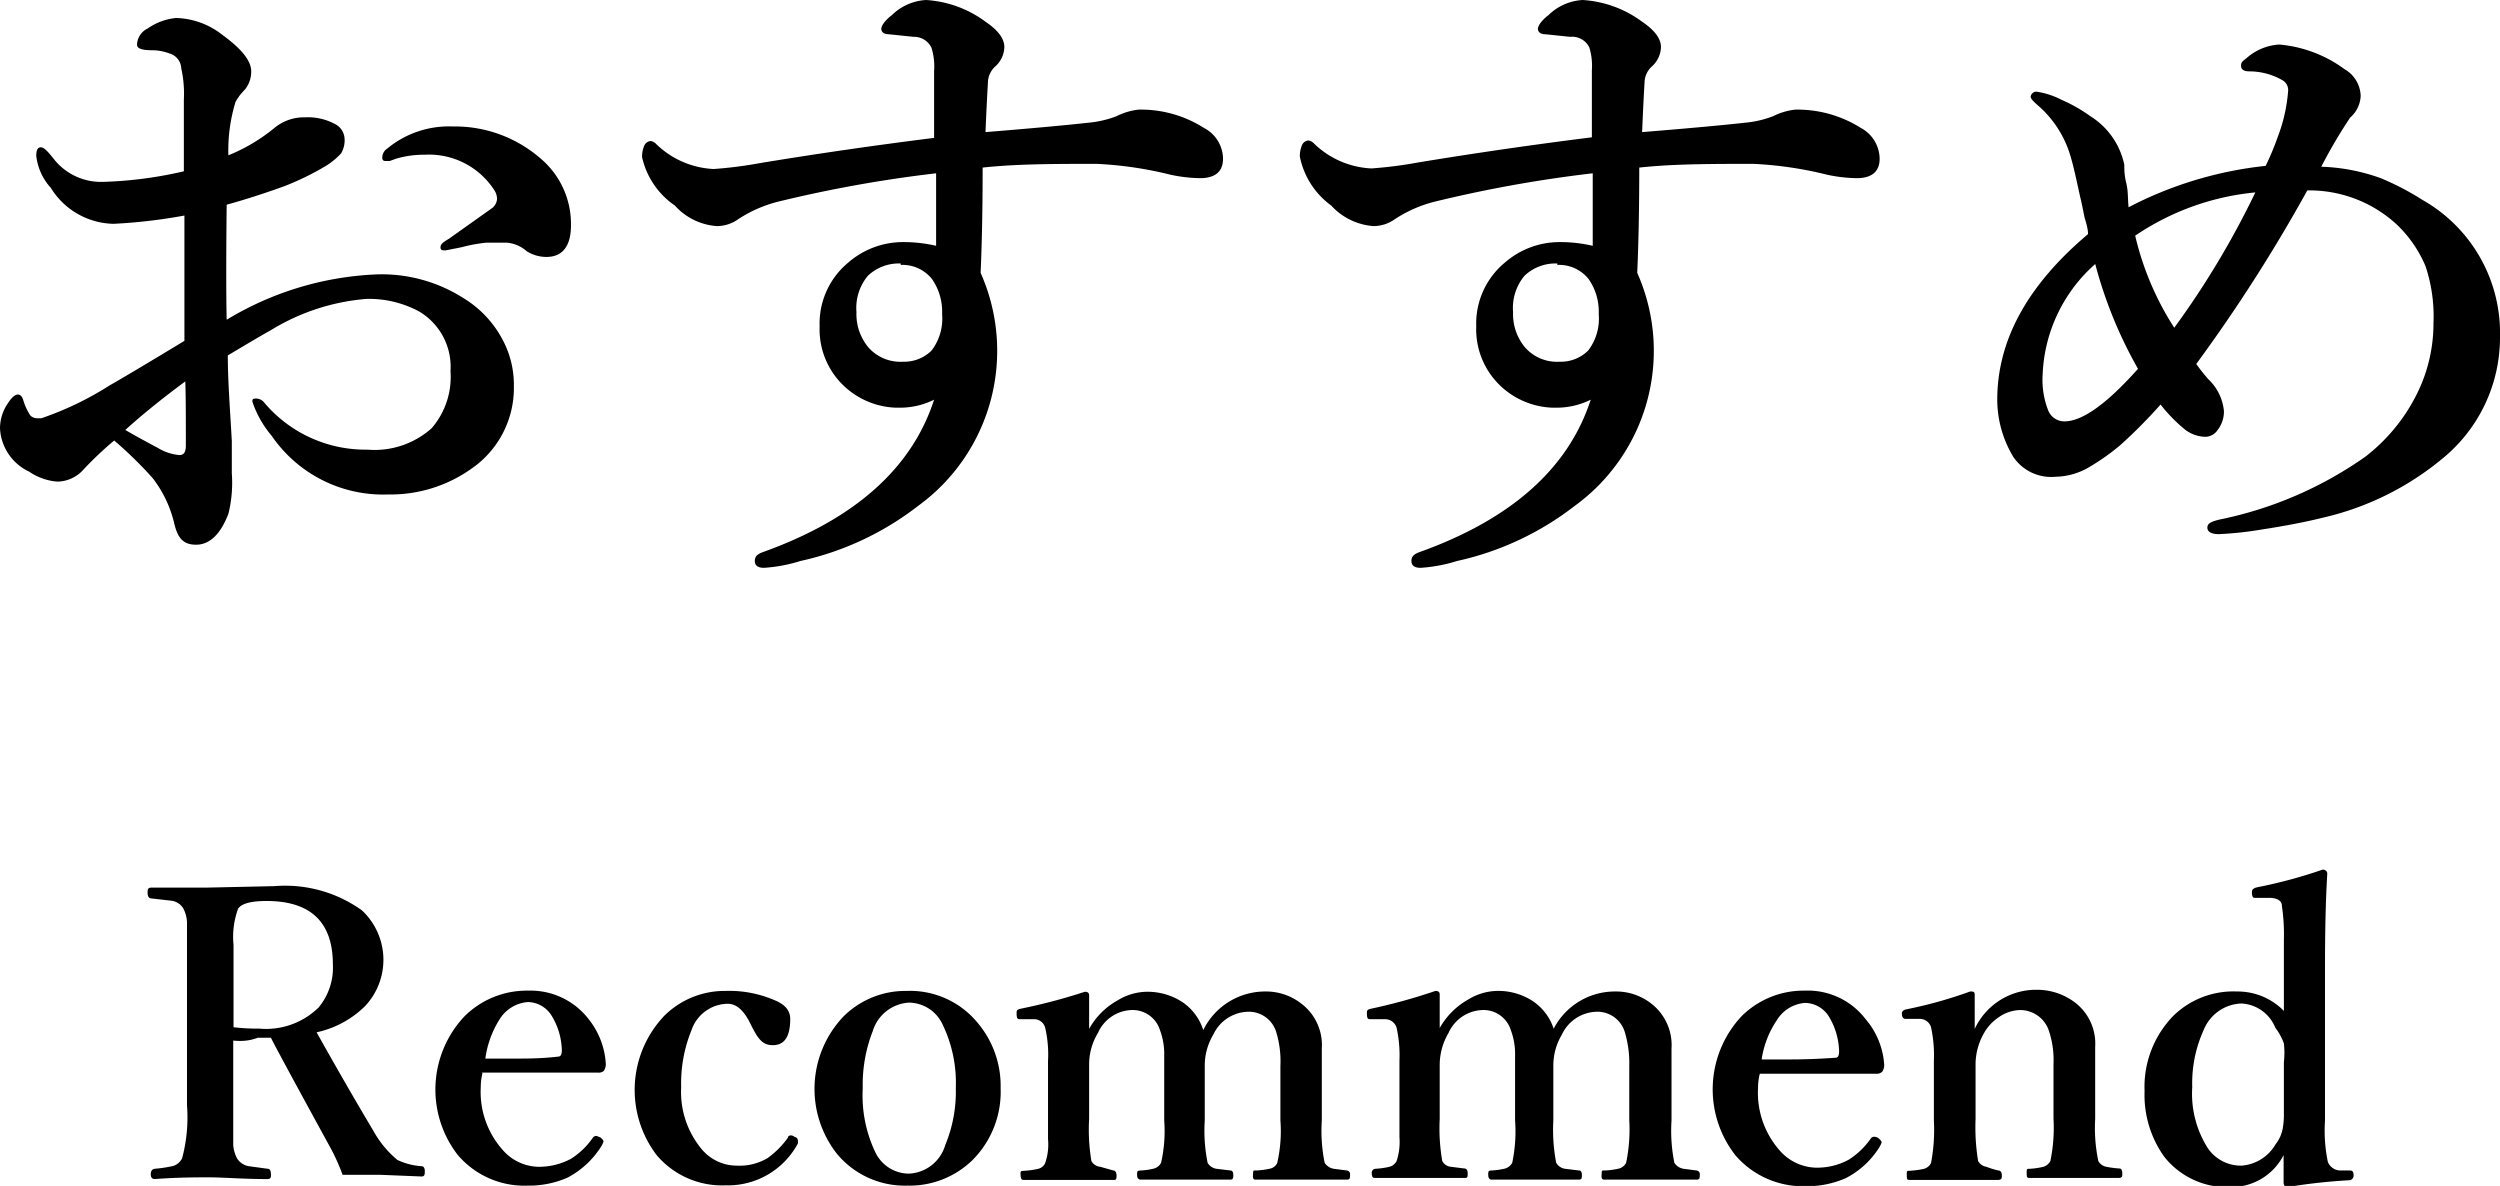
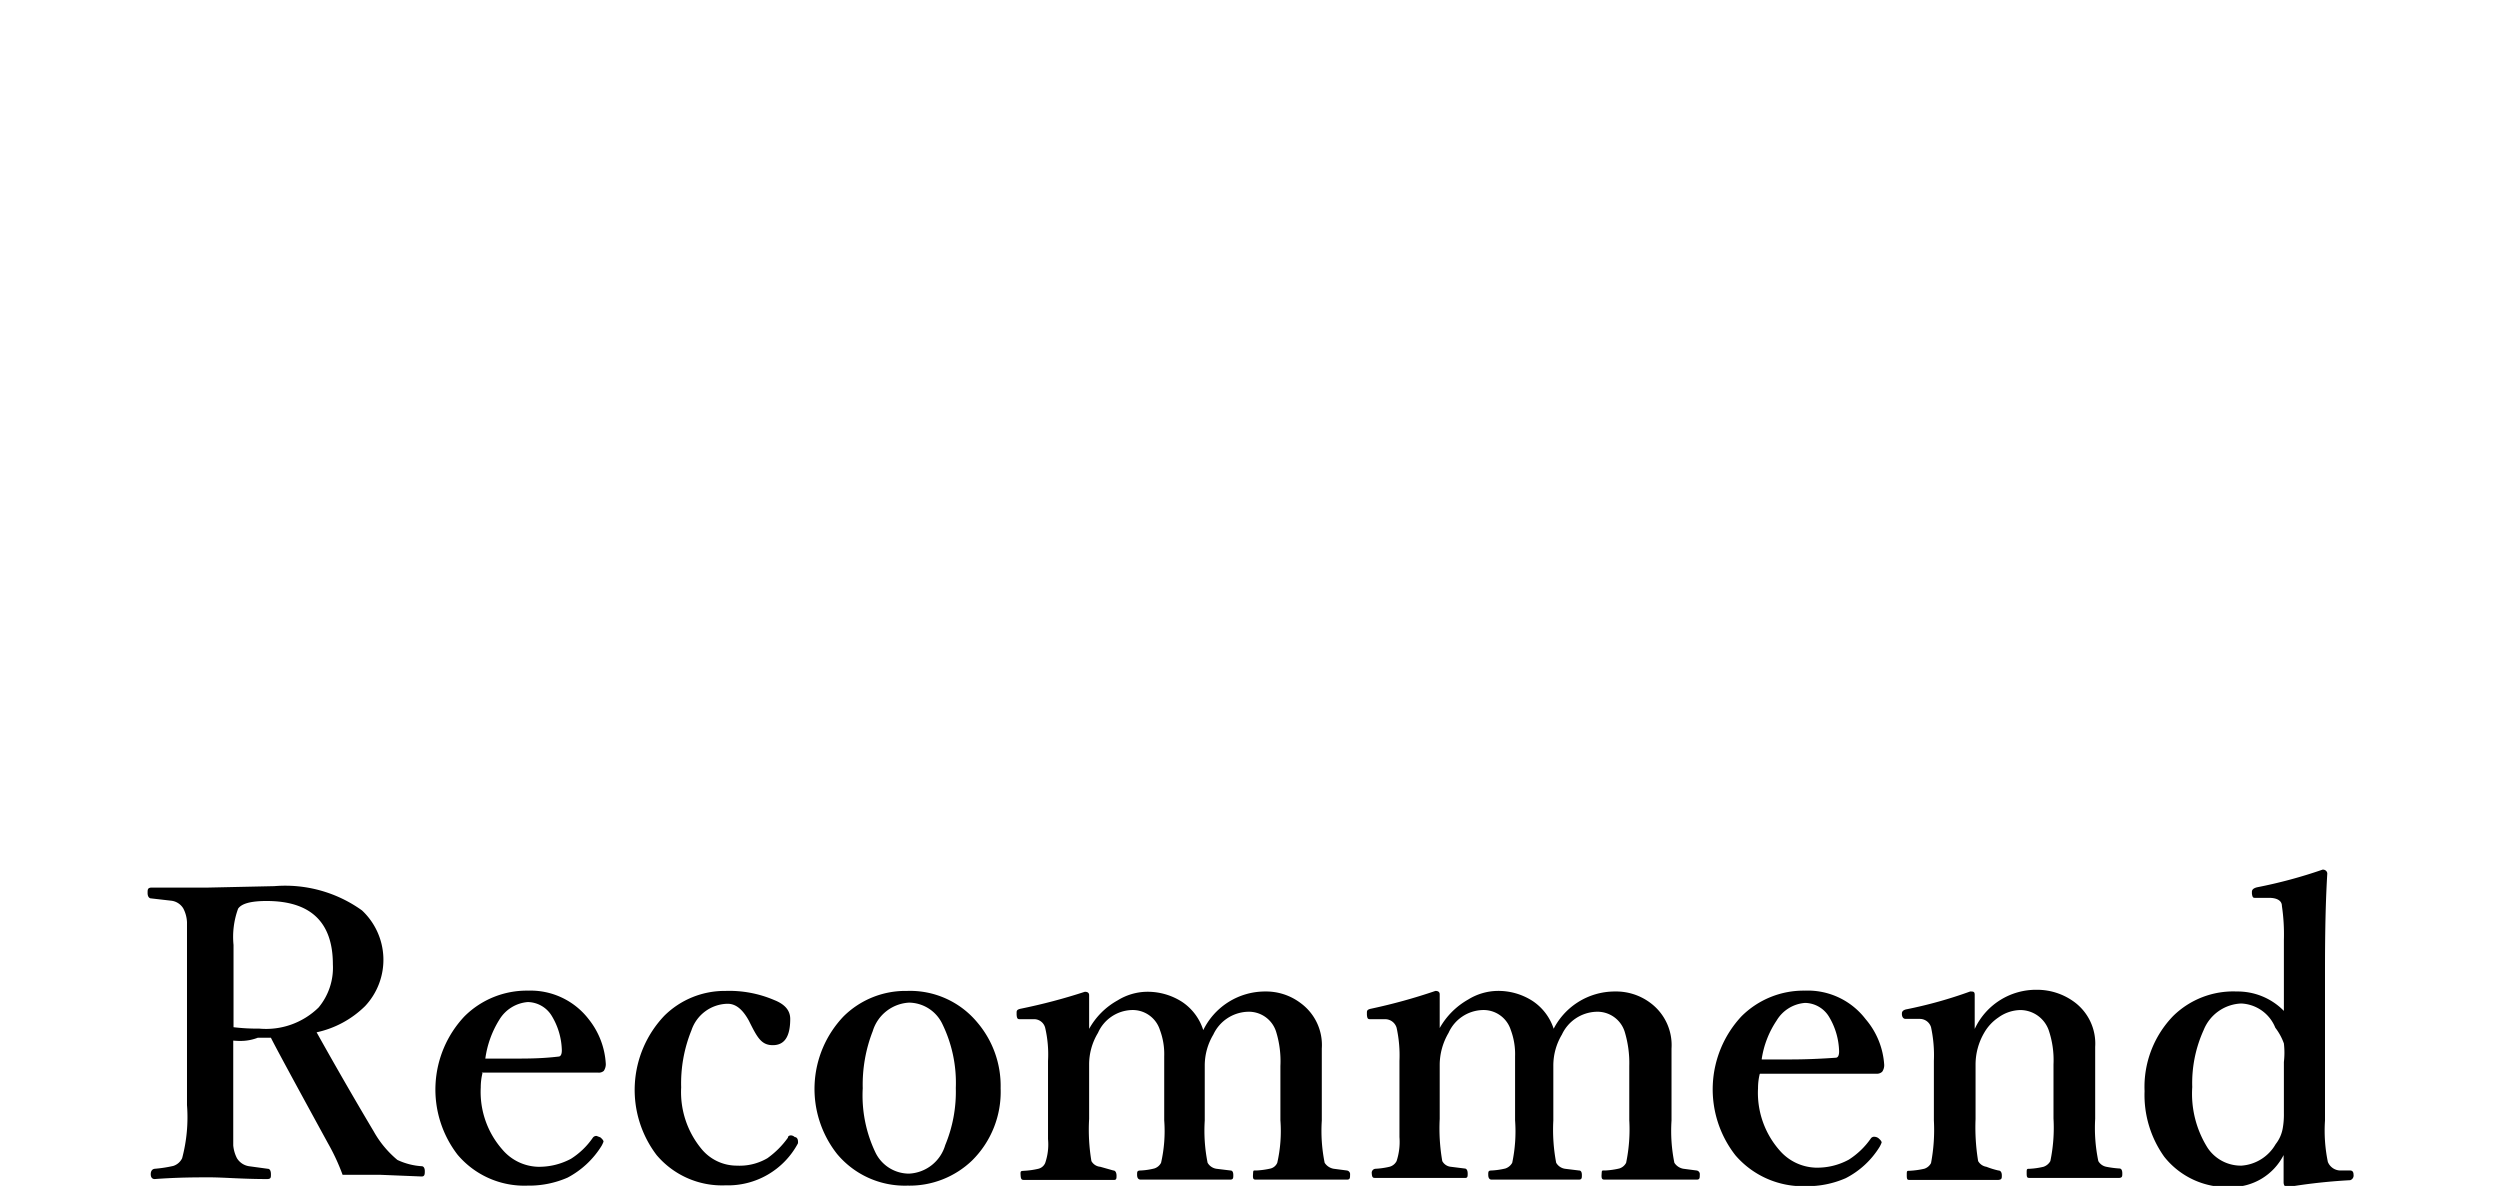
<svg xmlns="http://www.w3.org/2000/svg" width="87.57" height="41.54" viewBox="0 0 87.57 41.54">
  <g id="レイヤー_2" data-name="レイヤー 2">
    <g id="レイヤー_1-2" data-name="レイヤー 1">
      <path id="パス_7" data-name="パス 7" d="M8.17,36.45v2.26q0,1.11,0,1.41a1.22,1.22,0,0,0,.13.45.6.6,0,0,0,.42.28l.66.09c.07,0,.11.07.11.19s0,.17-.14.17c-.86,0-1.53-.06-2-.06s-1.12,0-1.93.06c-.09,0-.14-.06-.14-.17s.05-.18.14-.19a4.63,4.63,0,0,0,.65-.1.52.52,0,0,0,.31-.27,5.58,5.58,0,0,0,.17-1.86V33.64c0-.73,0-1.18,0-1.34a1.15,1.15,0,0,0-.13-.48A.57.57,0,0,0,6,31.55l-.7-.08c-.08,0-.13-.07-.13-.19s0-.18.13-.19c.64,0,1.31,0,2,0l2.31-.05a4.61,4.61,0,0,1,3.07.85,2.37,2.37,0,0,1,.11,3.35,3.46,3.46,0,0,1-1.7.92c.71,1.27,1.38,2.43,2,3.47a3.54,3.54,0,0,0,.83,1,2.33,2.33,0,0,0,.85.22c.07,0,.11.07.11.17s0,.19-.11.19l-1.48-.06-1.29,0a7.32,7.32,0,0,0-.51-1.1c-1.22-2.23-1.89-3.47-2-3.7l-.46,0C8.69,36.48,8.41,36.47,8.17,36.45Zm0-.47a6.94,6.94,0,0,0,.91.05,2.63,2.63,0,0,0,2.08-.74,2.18,2.18,0,0,0,.5-1.51c0-1.48-.78-2.22-2.32-2.22-.55,0-.88.09-1,.27a2.88,2.88,0,0,0-.16,1.27V36Zm8.73,1.61a2.07,2.07,0,0,0-.06.5,3.05,3.05,0,0,0,.76,2.18,1.7,1.7,0,0,0,1.24.6A2.37,2.37,0,0,0,20,40.59a2.64,2.64,0,0,0,.76-.73.15.15,0,0,1,.14-.07l.13.05c.07.06.11.11.11.15a1,1,0,0,1-.07.15,3.1,3.1,0,0,1-1.19,1.11,3.37,3.37,0,0,1-1.4.28,3.06,3.06,0,0,1-2.45-1.08,3.74,3.74,0,0,1,.24-4.85,3.09,3.09,0,0,1,2.23-.9,2.57,2.57,0,0,1,2.12,1,2.75,2.75,0,0,1,.6,1.57.42.42,0,0,1-.07.24.26.26,0,0,1-.21.06c-.93,0-1.83,0-2.69,0l-1.38,0Zm.07-.51,1,0c.5,0,1,0,1.59-.07.08,0,.12-.08.12-.22a2.43,2.43,0,0,0-.35-1.2,1,1,0,0,0-.84-.49,1.28,1.28,0,0,0-1,.62A3.44,3.44,0,0,0,17,37.08Zm8.44-2.37a4,4,0,0,1,1.71.32c.38.15.56.37.56.66,0,.62-.2.92-.61.92s-.55-.28-.84-.86c-.22-.4-.46-.59-.74-.59a1.36,1.36,0,0,0-1.27.93,4.94,4.94,0,0,0-.36,2,3.12,3.12,0,0,0,.7,2.14,1.6,1.6,0,0,0,1.25.6,1.93,1.93,0,0,0,1.07-.26,3.08,3.08,0,0,0,.72-.72c0-.06.06-.08.11-.08a.22.22,0,0,1,.13.06c.08,0,.11.09.11.13a.29.29,0,0,1,0,.09,2.78,2.78,0,0,1-2.54,1.47A3,3,0,0,1,23,40.46a3.77,3.77,0,0,1,.27-4.88A3,3,0,0,1,25.41,34.71Zm6.36,0a3.06,3.06,0,0,1,2.46,1.1,3.43,3.43,0,0,1,.82,2.31,3.38,3.38,0,0,1-1,2.53,3.16,3.16,0,0,1-2.26.88,3.09,3.09,0,0,1-2.47-1.11,3.68,3.68,0,0,1,.23-4.82A3.08,3.08,0,0,1,31.77,34.71Zm.07.41a1.41,1.41,0,0,0-1.27,1,5.15,5.15,0,0,0-.35,2,4.63,4.63,0,0,0,.45,2.26,1.31,1.31,0,0,0,1.17.73,1.39,1.39,0,0,0,1.27-1,4.87,4.87,0,0,0,.37-2A4.7,4.7,0,0,0,33,35.85a1.31,1.31,0,0,0-1.18-.73Zm10.29,1a2.41,2.41,0,0,1,2.18-1.39,2,2,0,0,1,1.24.4,1.82,1.82,0,0,1,.75,1.6v2.52a5.62,5.62,0,0,0,.1,1.48.47.47,0,0,0,.32.21l.46.06a.13.13,0,0,1,.11.15c0,.11,0,.17-.11.17l-1.54,0h-.85l-.78,0c-.09,0-.13,0-.12-.17s0-.15.12-.15a2.87,2.87,0,0,0,.5-.07.35.35,0,0,0,.23-.2,5,5,0,0,0,.11-1.49v-1.9a3.5,3.5,0,0,0-.15-1.2,1,1,0,0,0-1-.7,1.38,1.38,0,0,0-1.2.8,2.11,2.11,0,0,0-.3,1.09v1.92a5.68,5.68,0,0,0,.1,1.48.43.43,0,0,0,.31.21l.49.06c.07,0,.1.06.1.16s0,.16-.11.16l-.86,0H40.71l-.75,0c-.09,0-.13-.06-.13-.17s0-.15.13-.15a2.42,2.42,0,0,0,.47-.07.4.4,0,0,0,.24-.2,5,5,0,0,0,.11-1.49V37a2.4,2.4,0,0,0-.15-.92,1,1,0,0,0-1-.7,1.34,1.34,0,0,0-1.17.8,2.13,2.13,0,0,0-.31,1.12v1.89a6.65,6.65,0,0,0,.08,1.48.39.39,0,0,0,.31.2L39,41c.07,0,.11.08.11.18s0,.16-.11.15l-1.55,0h-.83l-.74,0c-.08,0-.12,0-.13-.16s0-.15.13-.16a2.76,2.76,0,0,0,.49-.07.35.35,0,0,0,.24-.2,2,2,0,0,0,.1-.84V37.16a4.11,4.11,0,0,0-.1-1.16.4.4,0,0,0-.4-.3h-.1l-.31,0h-.07c-.07,0-.11,0-.12-.16v-.06c0-.07,0-.12.16-.15A20.16,20.16,0,0,0,38,34.74q.15,0,.15.12c0,.52,0,.92,0,1.18a2.55,2.55,0,0,1,1-1,2,2,0,0,1,1-.3,2.23,2.23,0,0,1,1.25.35,1.86,1.86,0,0,1,.75,1Zm12.25,0a2.41,2.41,0,0,1,2.18-1.39,2,2,0,0,1,1.25.4,1.84,1.84,0,0,1,.74,1.6v2.52a5.62,5.62,0,0,0,.1,1.48.47.47,0,0,0,.32.21l.46.06a.13.13,0,0,1,.11.15c0,.11,0,.17-.11.17l-1.54,0H57l-.77,0c-.09,0-.14,0-.13-.17s0-.15.13-.15a2.76,2.76,0,0,0,.49-.07.4.4,0,0,0,.24-.2,5.73,5.73,0,0,0,.11-1.49v-1.9a3.78,3.78,0,0,0-.16-1.2,1,1,0,0,0-1-.7,1.38,1.38,0,0,0-1.2.8,2.11,2.11,0,0,0-.3,1.09v1.92a6.15,6.15,0,0,0,.1,1.48.43.43,0,0,0,.31.21l.49.06c.07,0,.1.06.1.16s0,.16-.11.16l-.86,0H53l-.75,0c-.08,0-.12-.06-.12-.17s0-.15.12-.15a2.65,2.65,0,0,0,.48-.07.43.43,0,0,0,.24-.2,5.32,5.32,0,0,0,.1-1.49V37a2.4,2.4,0,0,0-.15-.92,1,1,0,0,0-1-.7,1.35,1.35,0,0,0-1.18.8,2.22,2.22,0,0,0-.31,1.12v1.89a6.66,6.66,0,0,0,.09,1.48.38.38,0,0,0,.3.2l.48.06c.08,0,.11.08.11.18s0,.16-.11.15l-1.55,0h-.83l-.74,0c-.08,0-.12,0-.13-.16a.14.14,0,0,1,.13-.16,2.76,2.76,0,0,0,.49-.07.39.39,0,0,0,.25-.2,2.16,2.16,0,0,0,.1-.84V37.16a4.52,4.52,0,0,0-.1-1.16.42.42,0,0,0-.4-.3h-.1l-.32,0H48c-.07,0-.11,0-.12-.16v-.06c0-.07,0-.12.16-.15a19.57,19.57,0,0,0,2.24-.62q.15,0,.15.12c0,.52,0,.92,0,1.18a2.62,2.62,0,0,1,1-1,2,2,0,0,1,1-.3,2.21,2.21,0,0,1,1.25.35,1.86,1.86,0,0,1,.75,1Zm7.26,1.5a2.07,2.07,0,0,0-.06.5,3.05,3.05,0,0,0,.76,2.18,1.74,1.74,0,0,0,1.24.6,2.31,2.31,0,0,0,1.18-.28,2.71,2.71,0,0,0,.77-.74.14.14,0,0,1,.14-.06.24.24,0,0,1,.13.05c.07.06.11.11.11.15a1,1,0,0,1-.07.15,3,3,0,0,1-1.19,1.1,3.37,3.37,0,0,1-1.4.28,3.12,3.12,0,0,1-2.46-1.08A3.75,3.75,0,0,1,61,35.6a3.08,3.08,0,0,1,2.22-.9,2.55,2.55,0,0,1,2.13,1A2.72,2.72,0,0,1,66,37.3a.4.4,0,0,1-.07.24.27.27,0,0,1-.21.07c-.93,0-1.83,0-2.69,0l-1.38,0Zm.07-.51h1q.75,0,1.59-.06c.08,0,.12-.08.12-.22a2.46,2.46,0,0,0-.35-1.21,1,1,0,0,0-.84-.49,1.27,1.27,0,0,0-1,.62,3.29,3.29,0,0,0-.52,1.34ZM69.19,36a2.37,2.37,0,0,1,2.16-1.33,2.2,2.2,0,0,1,1.27.4,1.81,1.81,0,0,1,.77,1.6v2.52a5.66,5.66,0,0,0,.11,1.48.41.41,0,0,0,.28.2,3.4,3.4,0,0,0,.46.06c.07,0,.1.07.1.17s0,.15-.1.16l-.84,0H71.86l-.76,0c-.08,0-.11,0-.11-.16s0-.16.11-.16a2.65,2.65,0,0,0,.48-.07.43.43,0,0,0,.24-.2,5.73,5.73,0,0,0,.11-1.49v-1.9a3.26,3.26,0,0,0-.17-1.2,1.06,1.06,0,0,0-1-.7,1.36,1.36,0,0,0-.76.26,1.61,1.61,0,0,0-.5.54,2.21,2.21,0,0,0-.3,1.12v1.9a7.26,7.26,0,0,0,.09,1.47.4.4,0,0,0,.29.2A2.85,2.85,0,0,0,70,41c.08,0,.12.07.12.17s0,.15-.12.16l-.5,0-1,0-.85,0-.76,0c-.07,0-.1,0-.1-.16s0-.16.1-.16a3,3,0,0,0,.51-.07.4.4,0,0,0,.24-.2,6.2,6.2,0,0,0,.1-1.49V37.16a4.67,4.67,0,0,0-.1-1.18.41.41,0,0,0-.39-.29h-.05l-.38,0h-.07c-.07,0-.12-.05-.13-.15V35.5q0-.12.18-.15a15.42,15.42,0,0,0,2.21-.62c.11,0,.16,0,.16.12,0,.26,0,.65,0,1.19ZM80,35.41V32.93a6.79,6.79,0,0,0-.07-1.2c0-.19-.19-.28-.44-.28h0l-.34,0H79c-.07,0-.1,0-.12-.15v-.06c0-.08.06-.13.18-.16a17,17,0,0,0,2.3-.62c.1,0,.16.07.16.14-.06,1-.08,2.09-.08,3.4v5.25a5.4,5.4,0,0,0,.1,1.45A.48.48,0,0,0,82,41h.32q.12,0,.12.15a.17.17,0,0,1-.12.19,19.82,19.82,0,0,0-2.19.24c-.09,0-.14-.06-.14-.17,0-.45,0-.77,0-.95a2.05,2.05,0,0,1-1.84,1.12,2.81,2.81,0,0,1-2.34-1.06,3.72,3.72,0,0,1-.69-2.3,3.57,3.57,0,0,1,1-2.63,3,3,0,0,1,2.23-.86A2.27,2.27,0,0,1,80,35.41Zm-1.48-.26a1.48,1.48,0,0,0-1.33.93,4.49,4.49,0,0,0-.4,2,3.56,3.56,0,0,0,.54,2.13,1.4,1.4,0,0,0,1.18.62,1.5,1.5,0,0,0,1.2-.75,1.24,1.24,0,0,0,.25-.56A2.73,2.73,0,0,0,80,39v-1.8a2.84,2.84,0,0,0,0-.65A2,2,0,0,0,79.7,36,1.35,1.35,0,0,0,78.49,35.15Z" />
-       <path id="パス_6" data-name="パス 6" d="M13.39,5.52a.38.38,0,0,1,.18-.32,3.38,3.38,0,0,1,2.28-.77,4.57,4.57,0,0,1,3.06,1.1A3,3,0,0,1,20,7.89C20,8.6,19.72,9,19.14,9a1.29,1.29,0,0,1-.69-.2,1.2,1.2,0,0,0-.7-.3l-.71,0a5.31,5.31,0,0,0-.87.16l-.56.11c-.12,0-.18,0-.18-.11s.1-.18.3-.3l1.52-1.08a.45.45,0,0,0,.16-.3.56.56,0,0,0-.09-.31,2.72,2.72,0,0,0-2.45-1.25,3.43,3.43,0,0,0-1,.14l-.22.08-.15,0Q13.39,5.64,13.39,5.52ZM7.94,11.2a11,11,0,0,1,5.29-1.59,5.33,5.33,0,0,1,3,.83,3.75,3.75,0,0,1,1.37,1.45A3.34,3.34,0,0,1,18,13.52a3.43,3.43,0,0,1-1.49,2.9,4.89,4.89,0,0,1-2.91.9,4.73,4.73,0,0,1-4.08-2.05,3.66,3.66,0,0,1-.68-1.2c0-.07,0-.11.13-.11a.37.37,0,0,1,.3.16,4.64,4.64,0,0,0,3.6,1.63A3,3,0,0,0,15.12,15a2.75,2.75,0,0,0,.66-2,2.25,2.25,0,0,0-1.1-2.09,3.7,3.7,0,0,0-1.84-.44,7.55,7.55,0,0,0-3.36,1.1c-.29.16-.78.45-1.5.88,0,.9.08,1.91.14,3,0,.55,0,.93,0,1.13A4.53,4.53,0,0,1,8,18c-.28.72-.66,1.08-1.13,1.08s-.65-.25-.77-.76a4.15,4.15,0,0,0-.75-1.57A14.12,14.12,0,0,0,4,15.43a12.41,12.41,0,0,0-1.06,1,1.25,1.25,0,0,1-.92.44,2,2,0,0,1-1-.35A1.77,1.77,0,0,1,0,15a1.56,1.56,0,0,1,.28-.88c.13-.2.25-.3.34-.3s.15.06.19.18a2,2,0,0,0,.25.55.33.33,0,0,0,.25.1h.14A11.12,11.12,0,0,0,3.84,13.5c.51-.29,1.38-.81,2.62-1.56,0-.49,0-1.32,0-2.5q0-1.26,0-1.89a18.84,18.84,0,0,1-2.48.29A2.64,2.64,0,0,1,1.78,6.58a2,2,0,0,1-.51-1.12c0-.2.05-.3.16-.3s.23.13.44.39a2.1,2.1,0,0,0,1.75.82A14.17,14.17,0,0,0,6.44,6V3.5a4.06,4.06,0,0,0-.09-1.1.57.57,0,0,0-.42-.53,1.73,1.73,0,0,0-.6-.11c-.35,0-.53-.06-.53-.19A.65.65,0,0,1,5.17,1a2.07,2.07,0,0,1,1-.37,2.74,2.74,0,0,1,1.63.6c.66.48,1,.9,1,1.27a1,1,0,0,1-.2.61l-.17.19a2.11,2.11,0,0,0-.18.27A5.78,5.78,0,0,0,8,5.44,6.17,6.17,0,0,0,9.59,4.5a1.63,1.63,0,0,1,1.1-.39,2,2,0,0,1,1.09.26.61.61,0,0,1,.29.49.9.9,0,0,1-.12.51,2.53,2.53,0,0,1-.5.42,9.6,9.6,0,0,1-1.51.74c-.67.24-1.34.46-2,.64C7.92,9,7.92,10.37,7.94,11.2ZM6.49,13.36c-1,.74-1.67,1.31-2.1,1.7q.35.21,1.14.63a1.71,1.71,0,0,0,.76.25c.15,0,.22-.11.22-.33C6.51,14.6,6.51,13.85,6.49,13.36Zm28-8.73c1.6-.13,2.81-.24,3.62-.33a3.66,3.66,0,0,0,1-.23,2.29,2.29,0,0,1,.77-.23,4.11,4.11,0,0,1,2.29.64,1.23,1.23,0,0,1,.67,1.08c0,.43-.25.66-.74.68H42a5.25,5.25,0,0,1-1-.12,13.17,13.17,0,0,0-2.58-.38c-1.47,0-2.8,0-4,.13,0,2.35-.07,3.58-.07,3.69a6.71,6.71,0,0,1-2.19,8.16,10.34,10.34,0,0,1-4.12,1.93,5.46,5.46,0,0,1-1.28.24c-.21,0-.32-.08-.32-.24s.09-.24.28-.31q4.83-1.73,6-5.34a2.68,2.68,0,0,1-1.24.28h-.11a2.79,2.79,0,0,1-1.66-.63,2.73,2.73,0,0,1-1-2.22,2.77,2.77,0,0,1,1-2.23,2.92,2.92,0,0,1,1.91-.72,5.06,5.06,0,0,1,1.17.13V7.85c0-.43,0-1,0-1.78a45.67,45.67,0,0,0-5.56,1,4.59,4.59,0,0,0-1.36.6,1.3,1.3,0,0,1-.76.25,2.18,2.18,0,0,1-1.47-.72A2.78,2.78,0,0,1,22.49,5.5a1,1,0,0,1,.07-.38.27.27,0,0,1,.24-.18.37.37,0,0,1,.2.12,3.09,3.09,0,0,0,2,.86,15,15,0,0,0,1.64-.21c1.94-.32,4-.62,6.08-.88,0-.36,0-1.15,0-2.35a2.19,2.19,0,0,0-.09-.8A.67.67,0,0,0,32,1.29l-.87-.09c-.18,0-.26-.09-.26-.19s.12-.29.37-.48A1.86,1.86,0,0,1,32.44,0a3.91,3.91,0,0,1,2.08.76c.44.3.66.59.66.89a.94.94,0,0,1-.31.67.79.79,0,0,0-.26.49C34.58,3.3,34.55,3.91,34.52,4.63Zm-2.94,4.6a1.57,1.57,0,0,0-1.15.43A1.76,1.76,0,0,0,30,10.93a1.82,1.82,0,0,0,.42,1.24,1.49,1.49,0,0,0,1.21.5,1.36,1.36,0,0,0,1-.39A1.84,1.84,0,0,0,33,11a2,2,0,0,0-.35-1.22,1.32,1.32,0,0,0-1.1-.5Zm25.94-4.6c1.6-.13,2.81-.24,3.62-.33a3.66,3.66,0,0,0,1-.23,2.29,2.29,0,0,1,.77-.23,4.17,4.17,0,0,1,2.3.64,1.24,1.24,0,0,1,.66,1.08c0,.43-.25.66-.74.68H65a5.25,5.25,0,0,1-1-.12,13.17,13.17,0,0,0-2.58-.38c-1.47,0-2.8,0-4,.13,0,2.35-.07,3.58-.07,3.69a6.71,6.71,0,0,1-2.19,8.16,10.34,10.34,0,0,1-4.12,1.93,5.46,5.46,0,0,1-1.28.24c-.21,0-.32-.08-.32-.24s.09-.24.28-.31q4.83-1.73,6-5.34a2.68,2.68,0,0,1-1.24.28h-.11a2.79,2.79,0,0,1-1.66-.63,2.73,2.73,0,0,1-1-2.22,2.77,2.77,0,0,1,1-2.23,2.92,2.92,0,0,1,1.91-.72,5.06,5.06,0,0,1,1.17.13V7.85c0-.43,0-1,0-1.78a45.67,45.67,0,0,0-5.56,1,4.59,4.59,0,0,0-1.36.6,1.3,1.3,0,0,1-.76.25,2.23,2.23,0,0,1-1.48-.72,2.8,2.8,0,0,1-1.1-1.72,1,1,0,0,1,.07-.38.27.27,0,0,1,.24-.18.37.37,0,0,1,.2.12,3.09,3.09,0,0,0,2,.86,15,15,0,0,0,1.64-.21c1.94-.32,4-.62,6.08-.88,0-.36,0-1.15,0-2.35a2.19,2.19,0,0,0-.09-.8A.67.67,0,0,0,55,1.29l-.87-.09c-.18,0-.26-.09-.26-.19s.12-.29.37-.48A1.86,1.86,0,0,1,55.44,0a3.91,3.91,0,0,1,2.08.76c.44.3.66.59.66.89a.94.94,0,0,1-.31.67.79.79,0,0,0-.26.49C57.58,3.3,57.55,3.91,57.52,4.63Zm-2.94,4.6a1.57,1.57,0,0,0-1.15.43A1.76,1.76,0,0,0,53,10.93a1.82,1.82,0,0,0,.42,1.24,1.49,1.49,0,0,0,1.21.5,1.36,1.36,0,0,0,1-.39A1.84,1.84,0,0,0,56,11a2,2,0,0,0-.35-1.22,1.32,1.32,0,0,0-1.1-.5ZM81.31,5.84a6.73,6.73,0,0,1,2.08.4A9.47,9.47,0,0,1,84.85,7a5.36,5.36,0,0,1,2.72,4.8,5.47,5.47,0,0,1-2,4.25,10.08,10.08,0,0,1-4.19,2.08c-.6.15-1.32.29-2.17.42a12.34,12.34,0,0,1-1.49.16c-.26,0-.4-.08-.4-.23s.14-.21.42-.28A13.56,13.56,0,0,0,82.85,16a6.34,6.34,0,0,0,1.89-2.37,5.55,5.55,0,0,0,.5-2.31,5.56,5.56,0,0,0-.28-2,4.35,4.35,0,0,0-1-1.45,4.51,4.51,0,0,0-3.14-1.2,56,56,0,0,1-3.89,6.08c.13.18.27.36.42.53a1.76,1.76,0,0,1,.55,1.12,1.05,1.05,0,0,1-.22.66.52.52,0,0,1-.43.24,1.2,1.2,0,0,1-.71-.25,5.51,5.51,0,0,1-.86-.88,17.42,17.42,0,0,1-1.42,1.43,7.81,7.81,0,0,1-1.06.75A2.39,2.39,0,0,1,72,16.7,1.6,1.6,0,0,1,70.52,16a3.89,3.89,0,0,1-.56-2q0-3.12,3.18-5.8,0-.2-.12-.57c-.07-.35-.12-.6-.16-.75-.13-.6-.23-1.06-.32-1.36a3.74,3.74,0,0,0-1.17-1.84c-.16-.14-.24-.23-.24-.29s.07-.18.2-.18a2.82,2.82,0,0,1,.89.29,5.33,5.33,0,0,1,1,.57,2.64,2.64,0,0,1,1.19,1.7c0,.16,0,.37.07.65s.05.57.08.84a13.44,13.44,0,0,1,4.8-1.45,9,9,0,0,0,.42-1,5.75,5.75,0,0,0,.37-1.64.4.4,0,0,0-.2-.36A2.33,2.33,0,0,0,78.8,2.5c-.2,0-.3-.06-.3-.2s.07-.16.21-.28a1.89,1.89,0,0,1,1.13-.46,4.52,4.52,0,0,1,2.28.86,1.12,1.12,0,0,1,.57.94,1.07,1.07,0,0,1-.37.76A17.57,17.57,0,0,0,81.31,5.84ZM74.79,8.25a10.25,10.25,0,0,0,1.37,3.23A30.12,30.12,0,0,0,79,6.74,9,9,0,0,0,74.8,8.25Zm-1.4,1a5.44,5.44,0,0,0-1.84,3.86,2.94,2.94,0,0,0,.2,1.28.61.61,0,0,0,.56.37c.63,0,1.48-.61,2.58-1.84a15.31,15.31,0,0,1-1.5-3.68Z" />
    </g>
  </g>
</svg>